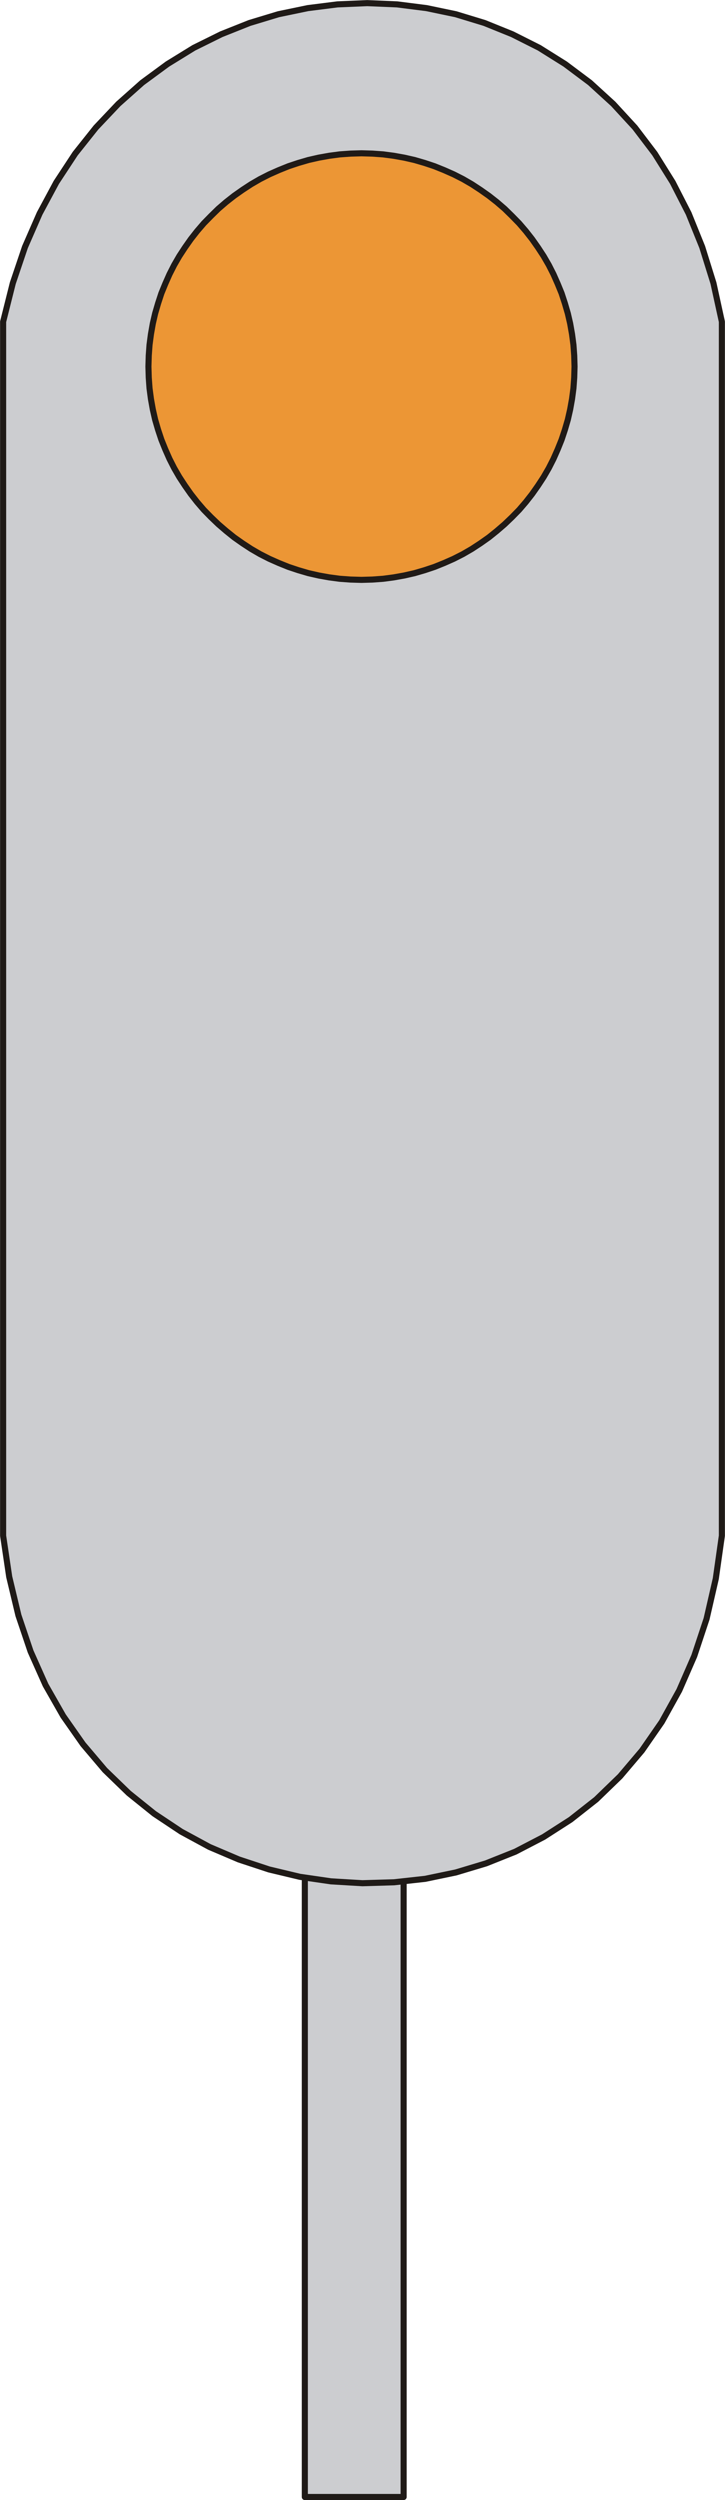
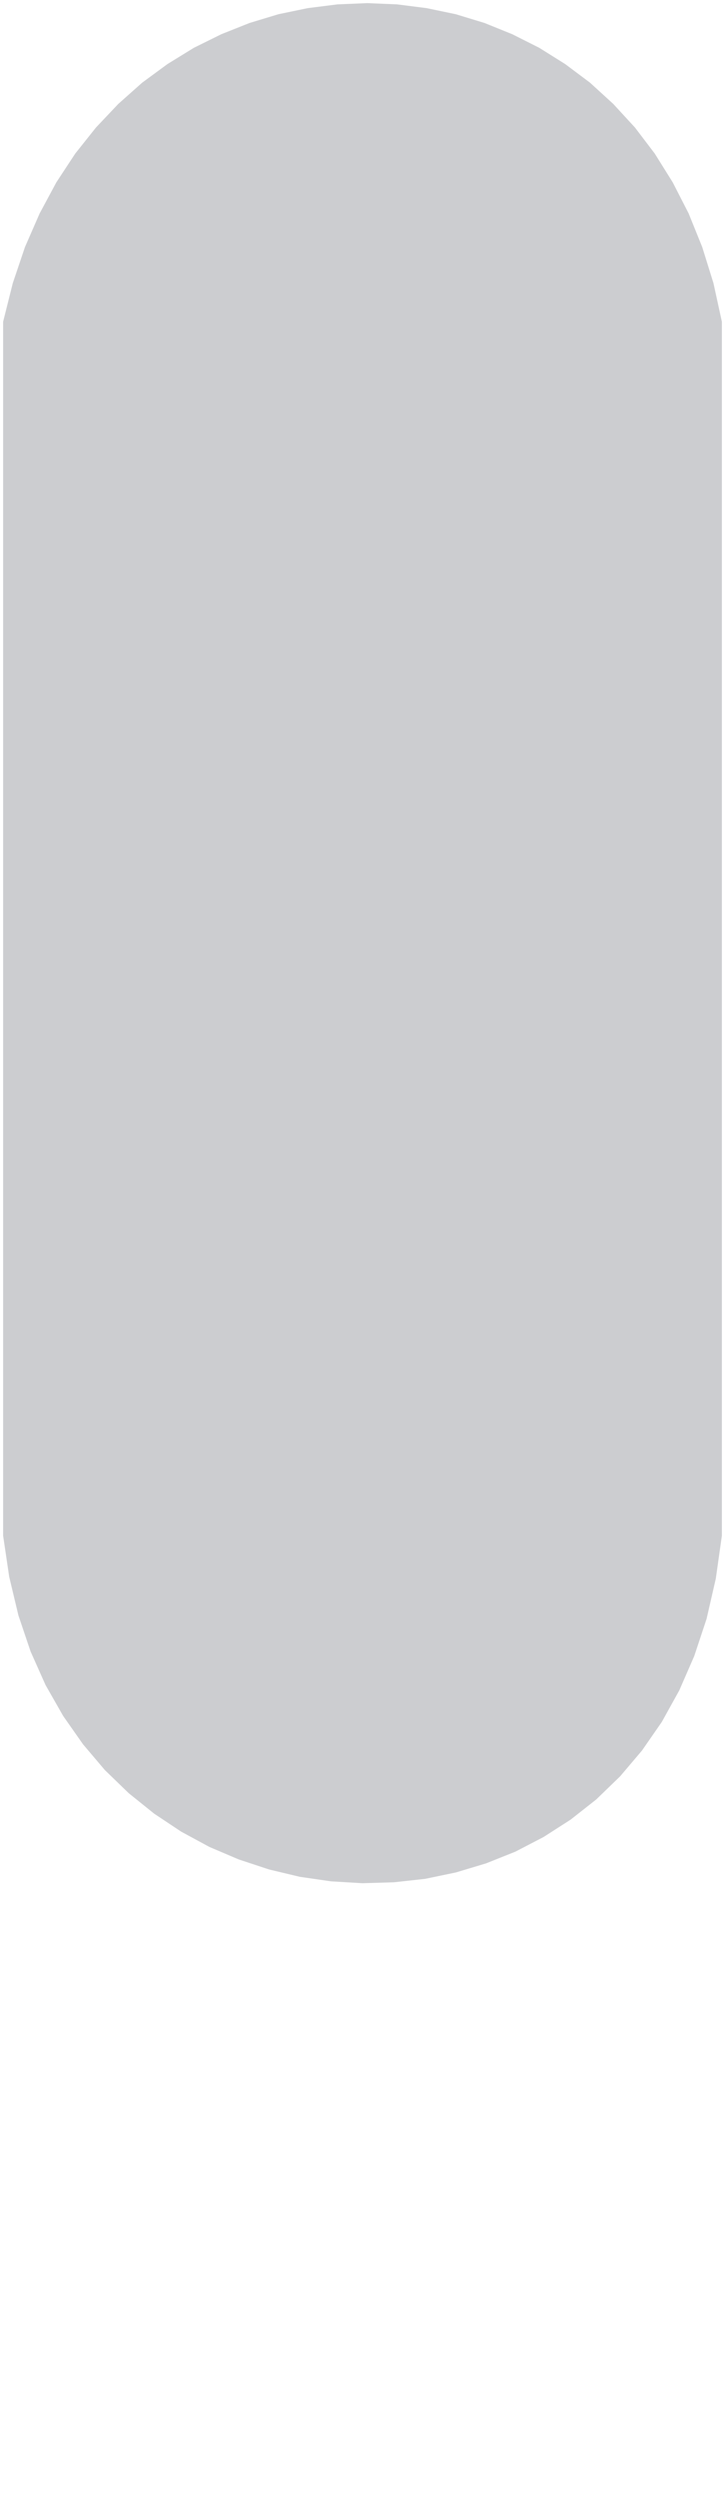
<svg xmlns="http://www.w3.org/2000/svg" fill-rule="evenodd" height="2.358in" preserveAspectRatio="none" stroke-linecap="round" viewBox="0 0 4645 16000" width="0.684in">
  <style type="text/css">
.brush0 { fill: rgb(255,255,255); }
.pen0 { stroke: rgb(0,0,0); stroke-width: 1; stroke-linejoin: round; }
.brush1 { fill: rgb(204,205,208); }
.pen1 { stroke: none; }
.brush2 { fill: none; }
.pen2 { stroke: rgb(31,26,23); stroke-width: 39; stroke-linejoin: round; }
.brush3 { fill: rgb(236,150,53); }
</style>
  <g>
-     <polygon class="pen1 brush1" points="1953,11621 2586,11621 2586,15980 1953,15980 1953,11621" />
-     <polyline class="pen2" fill="none" points="1953,11621 2586,11621 2586,15980 1953,15980 1953,11621" />
    <polygon class="pen1 brush1" points="20,2059 82,1812 160,1581 254,1366 361,1167 482,983 615,816 758,665 911,529 1073,410 1242,306 1418,219 1599,147 1784,91 1972,52 2162,28 2353,20 2544,28 2733,52 2920,91 3104,147 3282,219 3455,306 3621,410 3780,529 3929,665 4068,816 4195,983 4310,1167 4412,1366 4499,1581 4571,1812 4625,2059 4625,9828 4586,10103 4527,10360 4448,10598 4352,10818 4240,11020 4113,11203 3973,11368 3820,11516 3656,11645 3483,11756 3302,11850 3114,11925 2921,11983 2724,12024 2524,12046 2322,12052 2121,12040 1921,12011 1724,11964 1530,11900 1342,11820 1161,11722 988,11607 825,11476 672,11328 532,11163 405,10982 292,10784 196,10569 118,10338 59,10091 20,9828 20,2059" />
-     <polyline class="pen2" fill="none" points="20,2059 82,1812 160,1581 254,1366 361,1167 482,983 615,816 758,665 911,529 1073,410 1242,306 1418,219 1599,147 1784,91 1972,52 2162,28 2353,20 2544,28 2733,52 2920,91 3104,147 3282,219 3455,306 3621,410 3780,529 3929,665 4068,816 4195,983 4310,1167 4412,1366 4499,1581 4571,1812 4625,2059 4625,9828 4586,10103 4527,10360 4448,10598 4352,10818 4240,11020 4113,11203 3973,11368 3820,11516 3656,11645 3483,11756 3302,11850 3114,11925 2921,11983 2724,12024 2524,12046 2322,12052 2121,12040 1921,12011 1724,11964 1530,11900 1342,11820 1161,11722 988,11607 825,11476 672,11328 532,11163 405,10982 292,10784 196,10569 118,10338 59,10091 20,9828 20,2059" />
-     <polygon class="pen1 brush3" points="2316,981 2386,983 2455,988 2523,997 2590,1009 2656,1024 2721,1043 2784,1064 2846,1089 2907,1116 2966,1146 3023,1179 3078,1215 3132,1253 3183,1293 3233,1336 3280,1382 3326,1429 3369,1479 3409,1530 3447,1584 3483,1639 3516,1696 3546,1755 3573,1816 3598,1877 3619,1941 3638,2006 3653,2071 3665,2139 3674,2207 3679,2276 3681,2346 3679,2416 3674,2485 3665,2553 3653,2620 3638,2686 3619,2751 3598,2814 3573,2876 3546,2937 3516,2996 3483,3053 3447,3108 3409,3162 3369,3213 3326,3263 3280,3310 3233,3355 3183,3398 3132,3439 3078,3477 3023,3513 2966,3546 2907,3576 2846,3603 2784,3628 2721,3649 2656,3668 2590,3683 2523,3695 2455,3704 2386,3709 2316,3711 2246,3709 2177,3704 2109,3695 2042,3683 1976,3668 1911,3649 1848,3628 1786,3603 1725,3576 1666,3546 1609,3513 1554,3477 1500,3439 1449,3398 1399,3355 1352,3310 1306,3263 1263,3213 1223,3162 1185,3108 1149,3053 1116,2996 1086,2937 1059,2876 1034,2814 1013,2751 994,2686 979,2620 967,2553 958,2485 953,2416 951,2346 953,2276 958,2207 967,2139 979,2071 994,2006 1013,1941 1034,1877 1059,1816 1086,1755 1116,1696 1149,1639 1185,1584 1223,1530 1263,1479 1306,1429 1352,1382 1399,1336 1449,1293 1500,1253 1554,1215 1609,1179 1666,1146 1725,1116 1786,1089 1848,1064 1911,1043 1976,1024 2042,1009 2109,997 2177,988 2246,983 2316,981" />
-     <polyline class="pen2" fill="none" points="2316,981 2386,983 2455,988 2523,997 2590,1009 2656,1024 2721,1043 2784,1064 2846,1089 2907,1116 2966,1146 3023,1179 3078,1215 3132,1253 3183,1293 3233,1336 3280,1382 3326,1429 3369,1479 3409,1530 3447,1584 3483,1639 3516,1696 3546,1755 3573,1816 3598,1877 3619,1941 3638,2006 3653,2071 3665,2139 3674,2207 3679,2276 3681,2346 3679,2416 3674,2485 3665,2553 3653,2620 3638,2686 3619,2751 3598,2814 3573,2876 3546,2937 3516,2996 3483,3053 3447,3108 3409,3162 3369,3213 3326,3263 3280,3310 3233,3355 3183,3398 3132,3439 3078,3477 3023,3513 2966,3546 2907,3576 2846,3603 2784,3628 2721,3649 2656,3668 2590,3683 2523,3695 2455,3704 2386,3709 2316,3711 2246,3709 2177,3704 2109,3695 2042,3683 1976,3668 1911,3649 1848,3628 1786,3603 1725,3576 1666,3546 1609,3513 1554,3477 1500,3439 1449,3398 1399,3355 1352,3310 1306,3263 1263,3213 1223,3162 1185,3108 1149,3053 1116,2996 1086,2937 1059,2876 1034,2814 1013,2751 994,2686 979,2620 967,2553 958,2485 953,2416 951,2346 953,2276 958,2207 967,2139 979,2071 994,2006 1013,1941 1034,1877 1059,1816 1086,1755 1116,1696 1149,1639 1185,1584 1223,1530 1263,1479 1306,1429 1352,1382 1399,1336 1449,1293 1500,1253 1554,1215 1609,1179 1666,1146 1725,1116 1786,1089 1848,1064 1911,1043 1976,1024 2042,1009 2109,997 2177,988 2246,983 2316,981" />
  </g>
</svg>